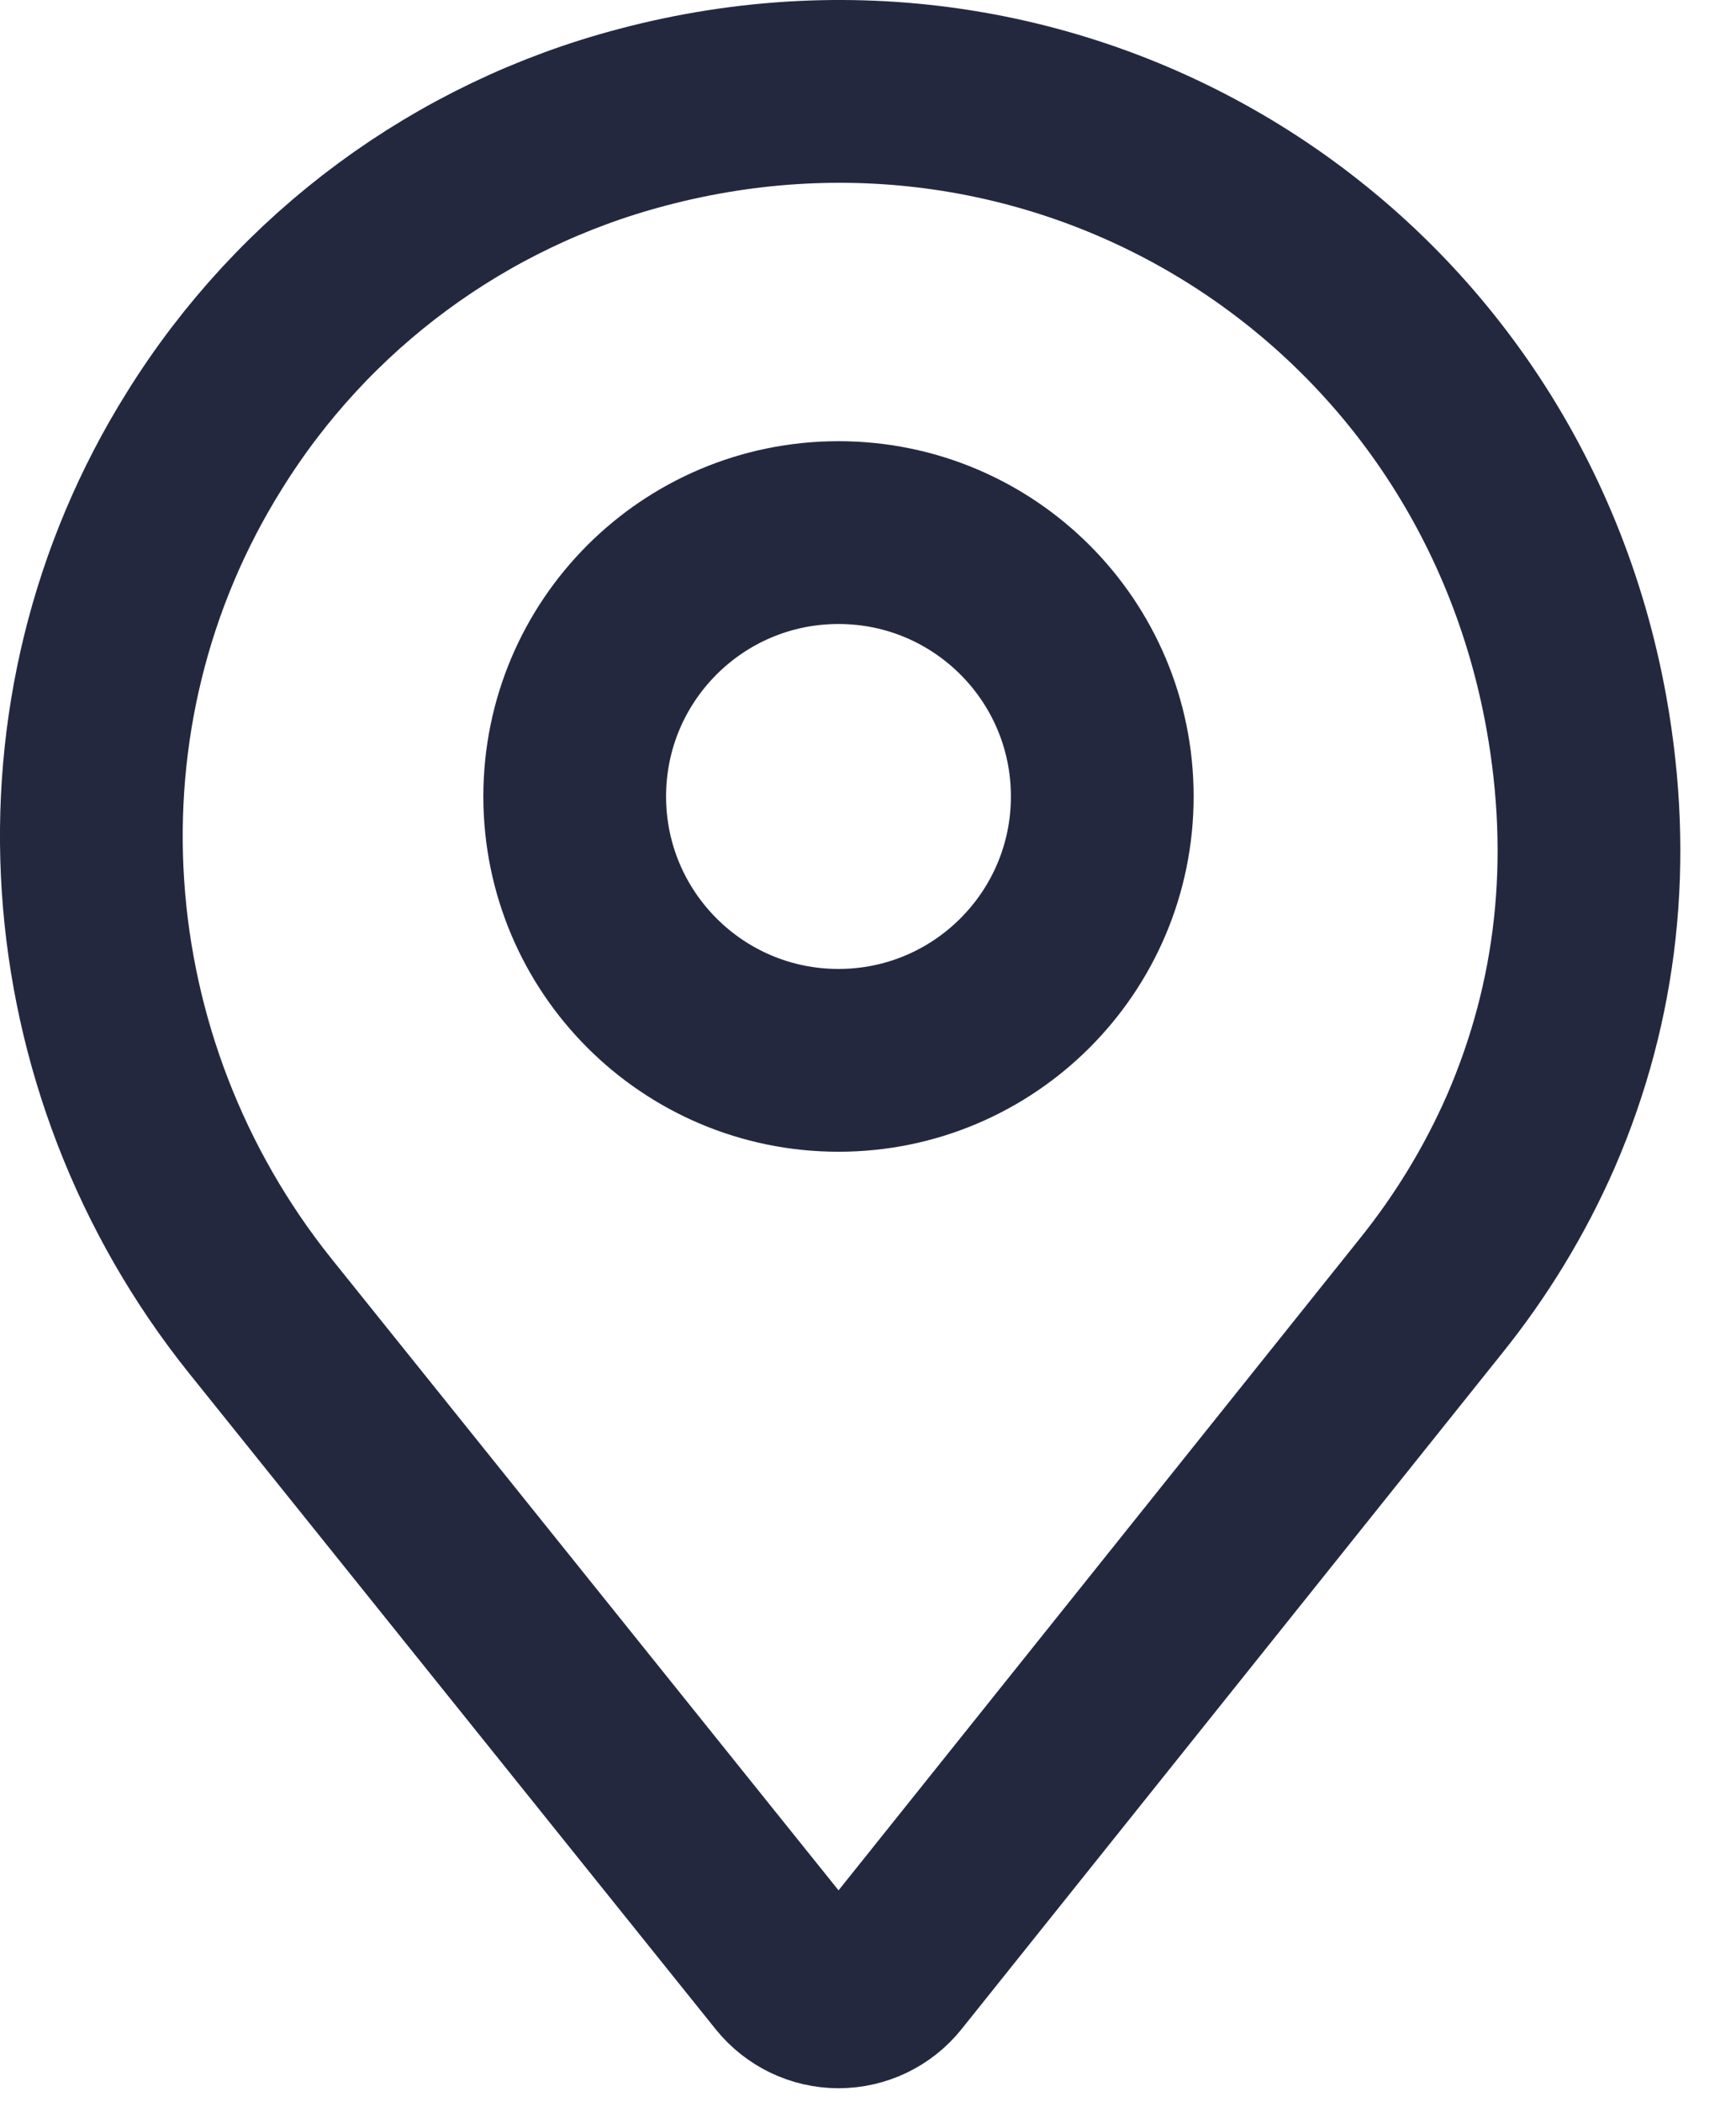
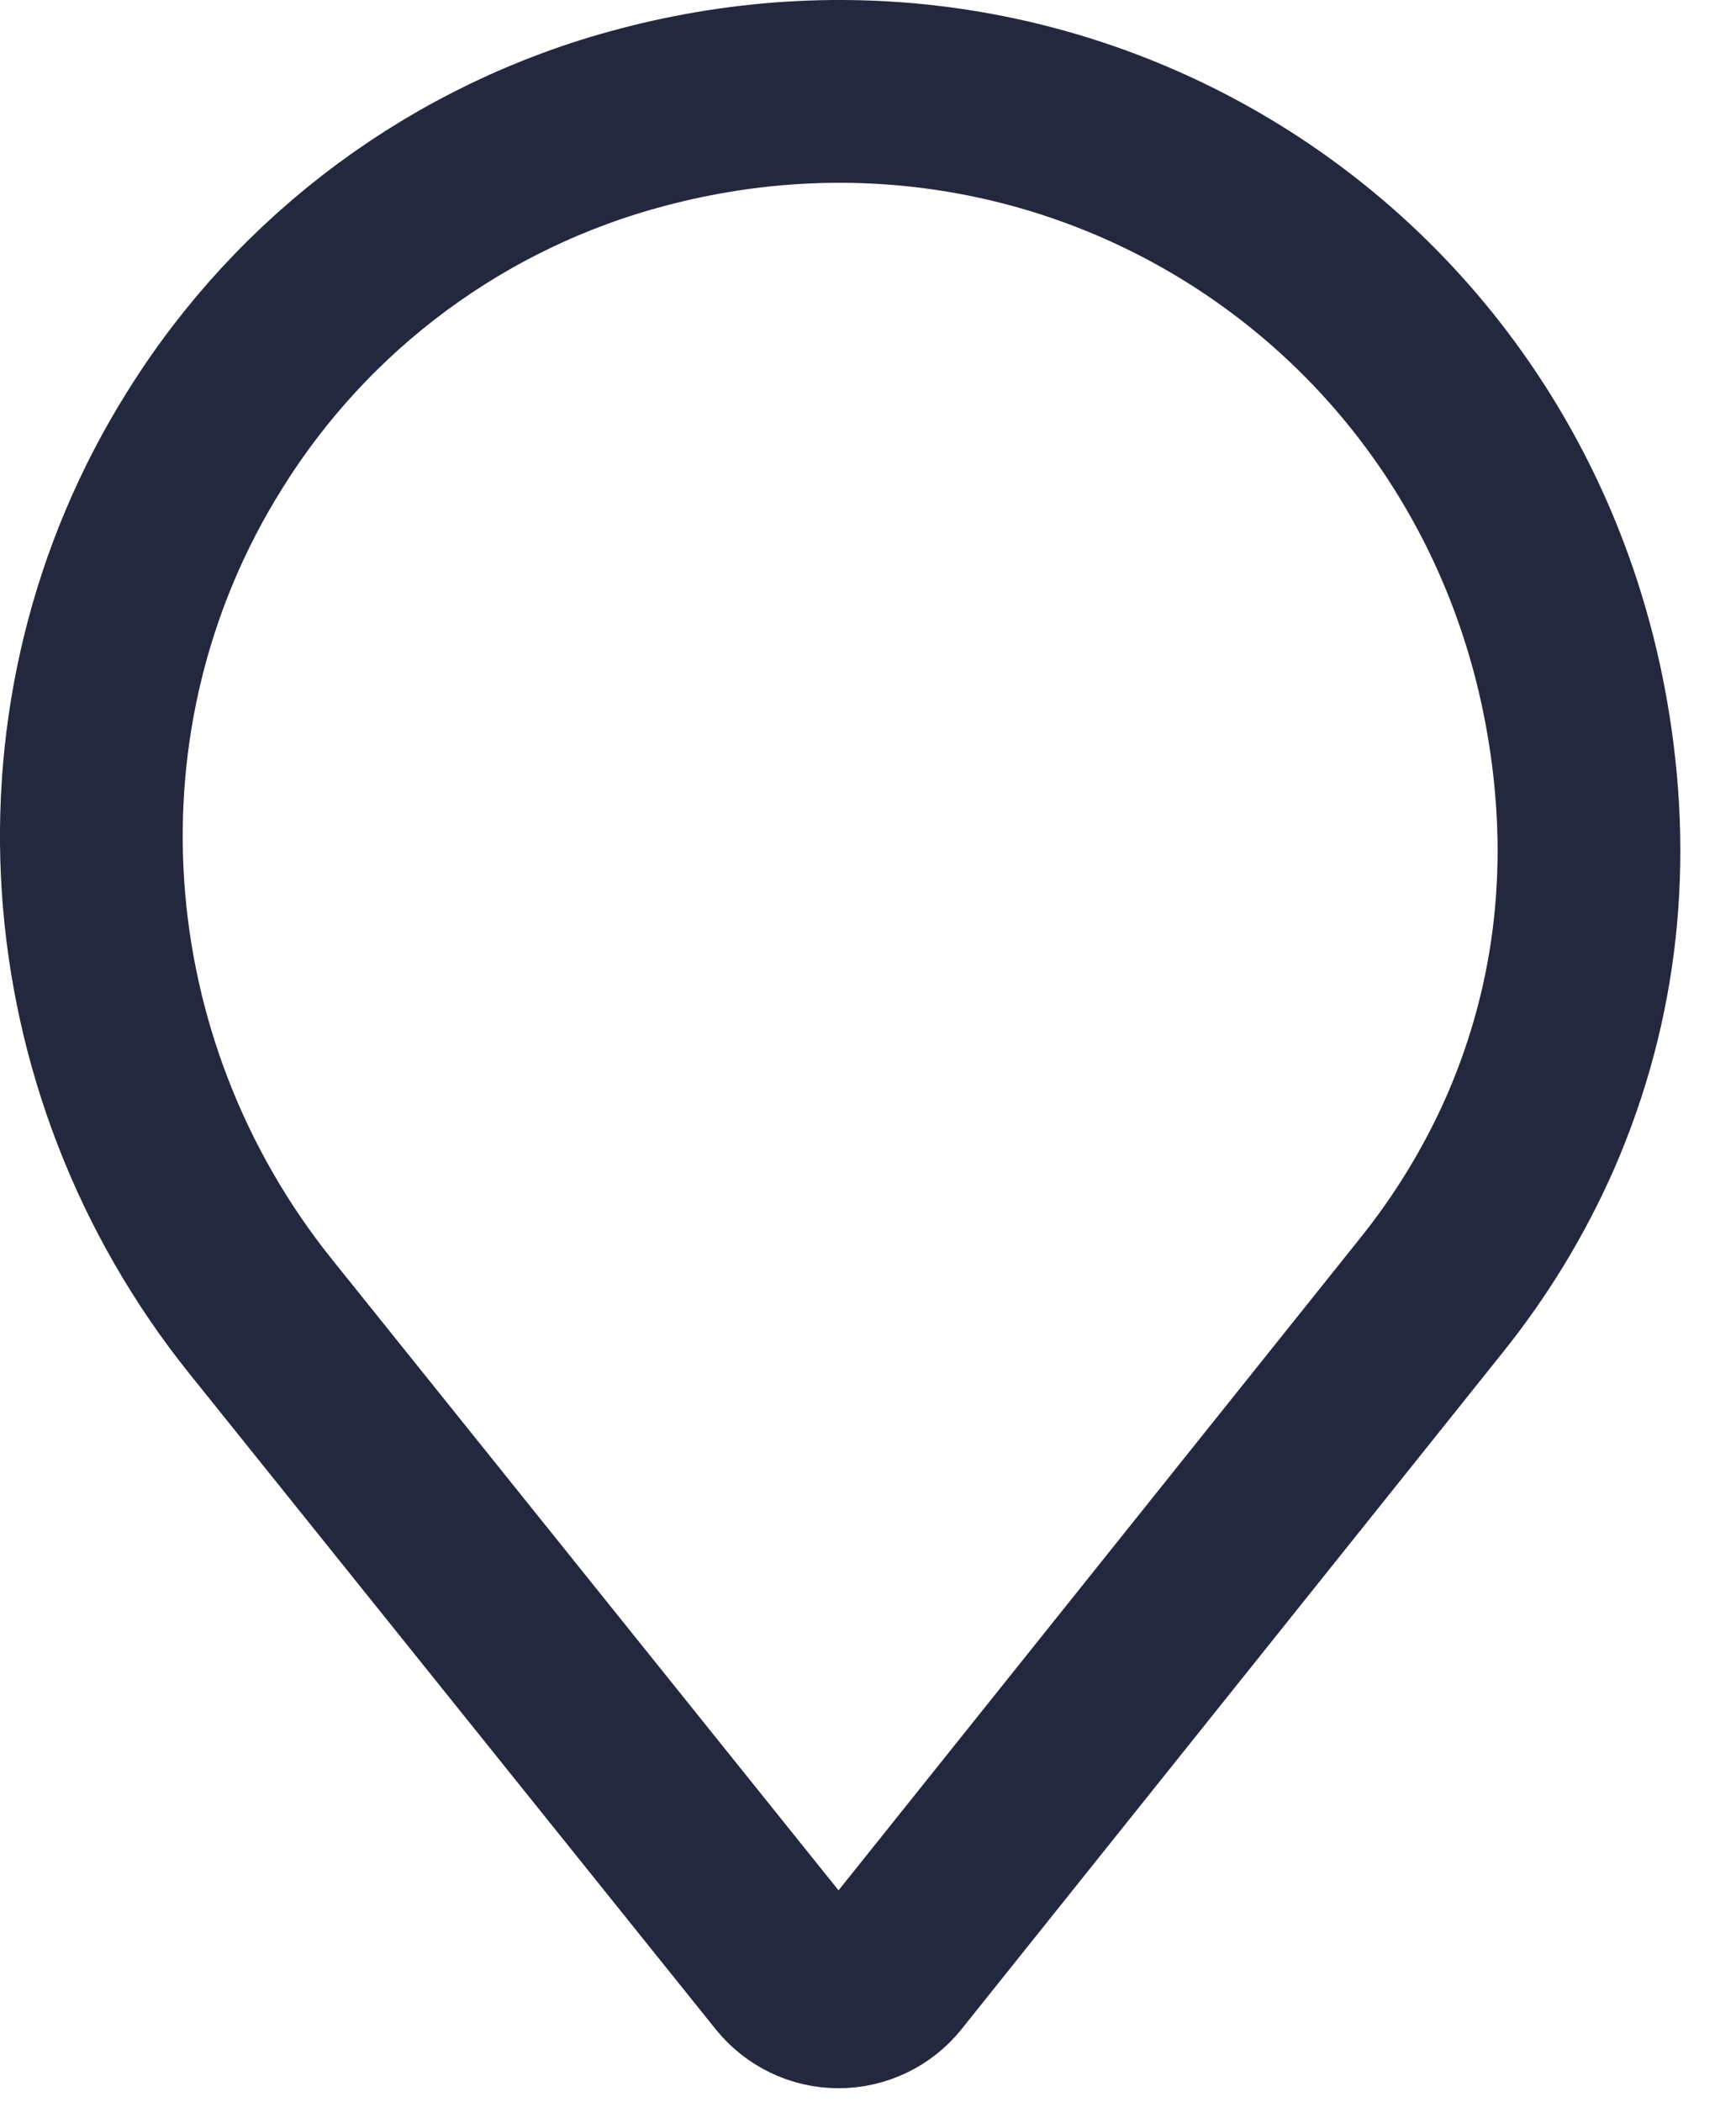
<svg xmlns="http://www.w3.org/2000/svg" width="19px" height="23px" viewbox="0 0 19 23" version="1.1">
  <g id="Kemp-Icons-09" transform="translate(1 1)">
    <path d="M1.851 13.401C-0.351 10.655 -0.631 6.801 1.239 3.818C2.325 2.071 4.038 0.807 6.027 0.284C10.717 -0.96 15.393 2.003 16.254 6.803C16.542 8.411 16.375 9.945 15.756 11.375C15.472 12.024 15.102 12.632 14.657 13.184L8.743 20.576C8.606 20.747 8.398 20.847 8.178 20.847C7.958 20.847 7.751 20.747 7.613 20.576L1.851 13.401Z" id="Path" fill="none" fill-rule="evenodd" stroke="#24283F" stroke-width="2" stroke-linecap="round" stroke-linejoin="round" />
-     <path d="M2.887 5.774C4.481 5.774 5.774 4.481 5.774 2.887C5.774 1.292 4.481 0 2.887 0C1.292 0 0 1.292 0 2.887C0 4.481 1.292 5.774 2.887 5.774Z" transform="translate(5.29 4.827)" id="Oval" fill="none" fill-rule="evenodd" stroke="#24283F" stroke-width="2" />
  </g>
</svg>